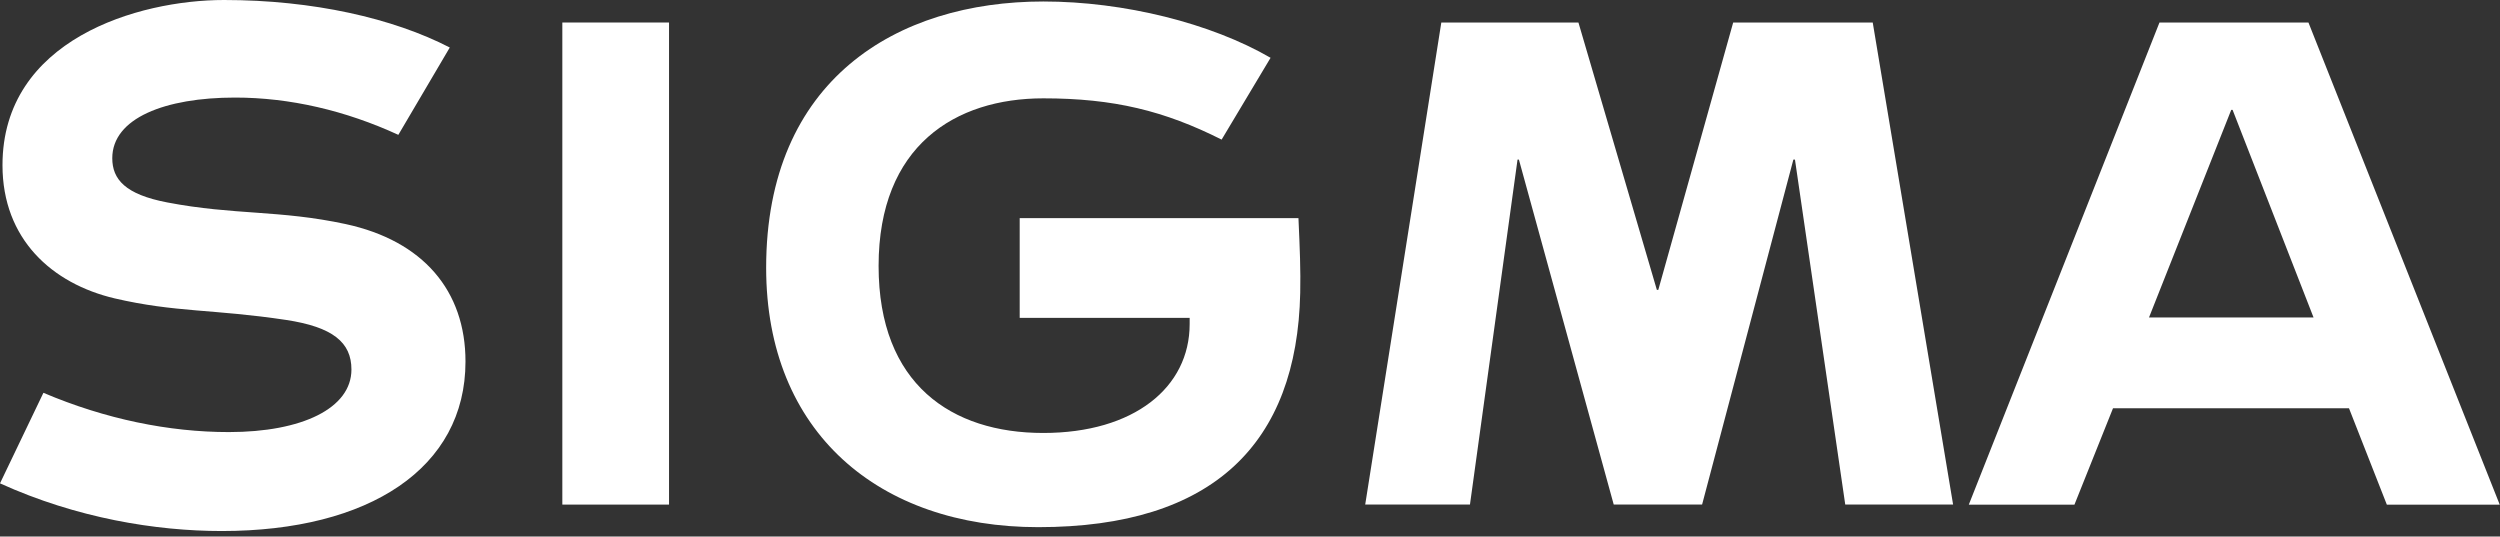
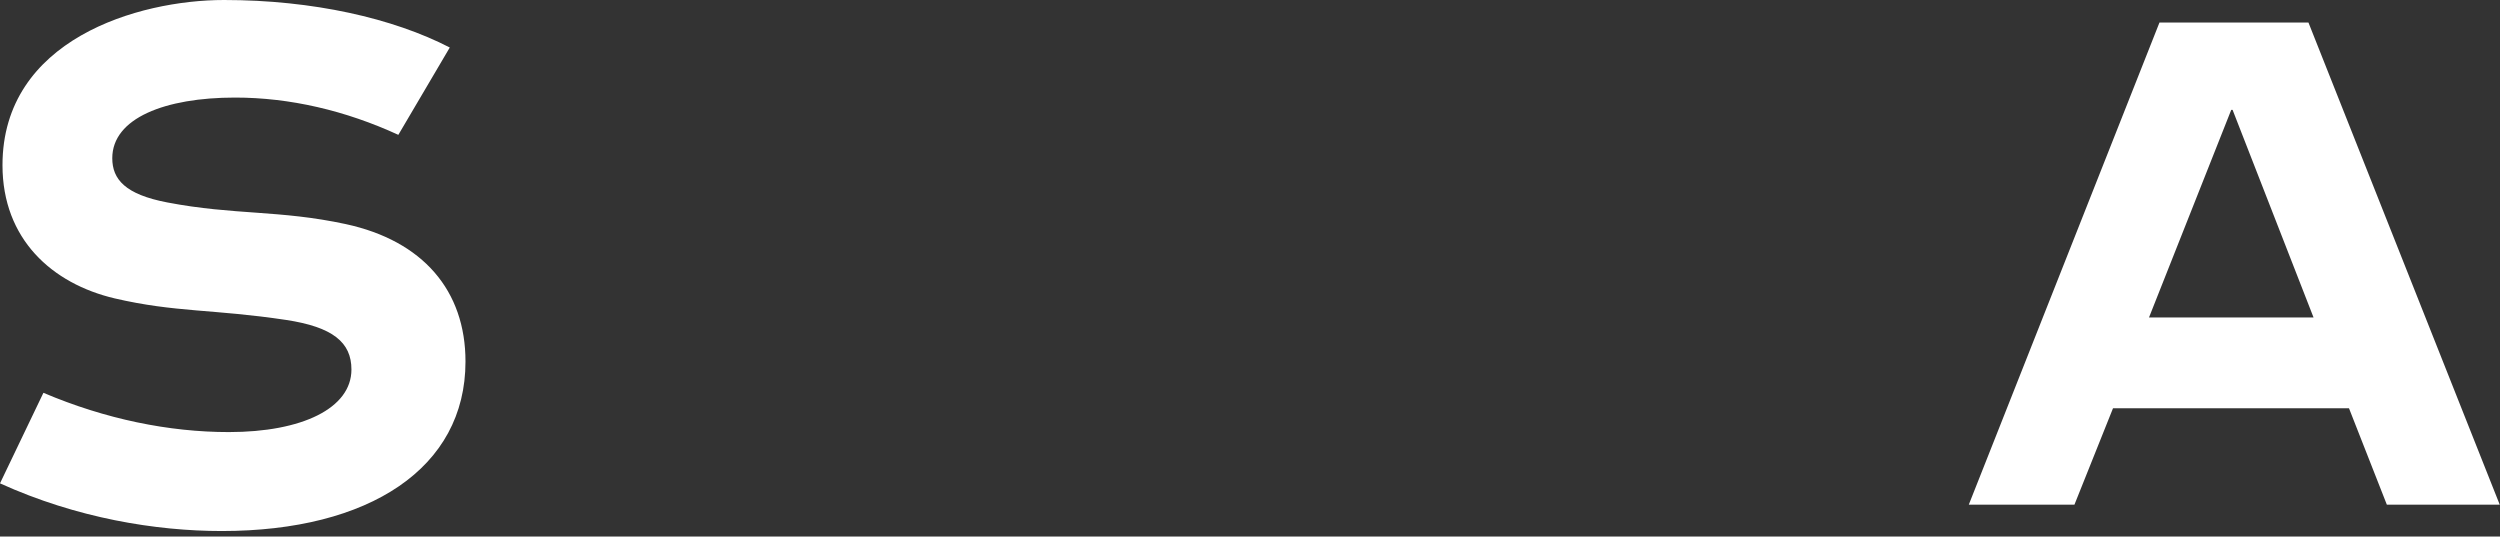
<svg xmlns="http://www.w3.org/2000/svg" width="452" height="97" viewBox="0 0 452 97" fill="none">
  <rect x="0" y="0" width="452" height="97" fill="#333333" stroke="none" />
-   <path d="M120.96 4.07H101.67V91.23H120.96V4.07Z" fill="white" />
-   <path d="M313.36 4.07L299.82 52.41H299.56L285.38 4.07H260.59L246.83 91.22H265.77L274.37 28.86H274.62L291.76 91.22H307.74L324.24 28.86H324.53L333.62 91.22H353.12L338.59 4.07H313.36Z" fill="white" />
  <path d="M431.54 91.24H451.95L417.37 4.08H390.43L355.96 91.24H375.06L382.03 73.82H424.7L431.54 91.24ZM403.41 19.86H403.65L418.29 57.4H388.54L403.41 19.86Z" fill="white" />
-   <path d="M184.36 39.45V57.47H215.09V58.59C215.09 70.04 205.04 78.28 188.62 78.28C172.06 78.28 158.85 69.48 158.85 48.09C158.85 26.27 172.78 17.78 188.63 17.78C201.36 17.78 210.52 20.03 220.87 25.24L229.72 10.45C218.94 4.2 203.24 0.27 188.63 0.27C162.15 0.27 138.52 14.4 138.52 48.41C138.52 78.24 158.99 95.31 187.71 95.31C219.39 95.31 234.5 80.17 235.08 52.95C235.17 48.89 235.01 45 234.76 39.44H184.36V39.45Z" fill="white" />
  <path d="M62.53 40.52C50.51 37.93 42.39 38.93 30.24 36.6C22.63 35.15 20.3 32.41 20.3 28.6C20.3 21.36 29.85 17.64 42.49 17.64C52.41 17.64 62.45 19.98 72.02 24.38L81.32 8.59C71.07 3.3 56.58 0 40.51 0C24.94 0 0.45 7.17 0.45 29.87C0.45 43.22 9.4 51.28 20.74 53.95C31.67 56.5 38.59 55.87 51.69 57.84C60.18 59.12 63.54 61.9 63.54 66.81C63.54 73.82 54.6 78.12 41.38 78.12C30.54 78.12 19.07 75.78 7.85 71.02L0 87.39C13.86 93.68 28.19 96.01 40.1 96.01C66.79 96.01 84.16 84.61 84.16 65.38C84.17 52.54 76.46 43.54 62.53 40.52Z" fill="white" />
</svg>